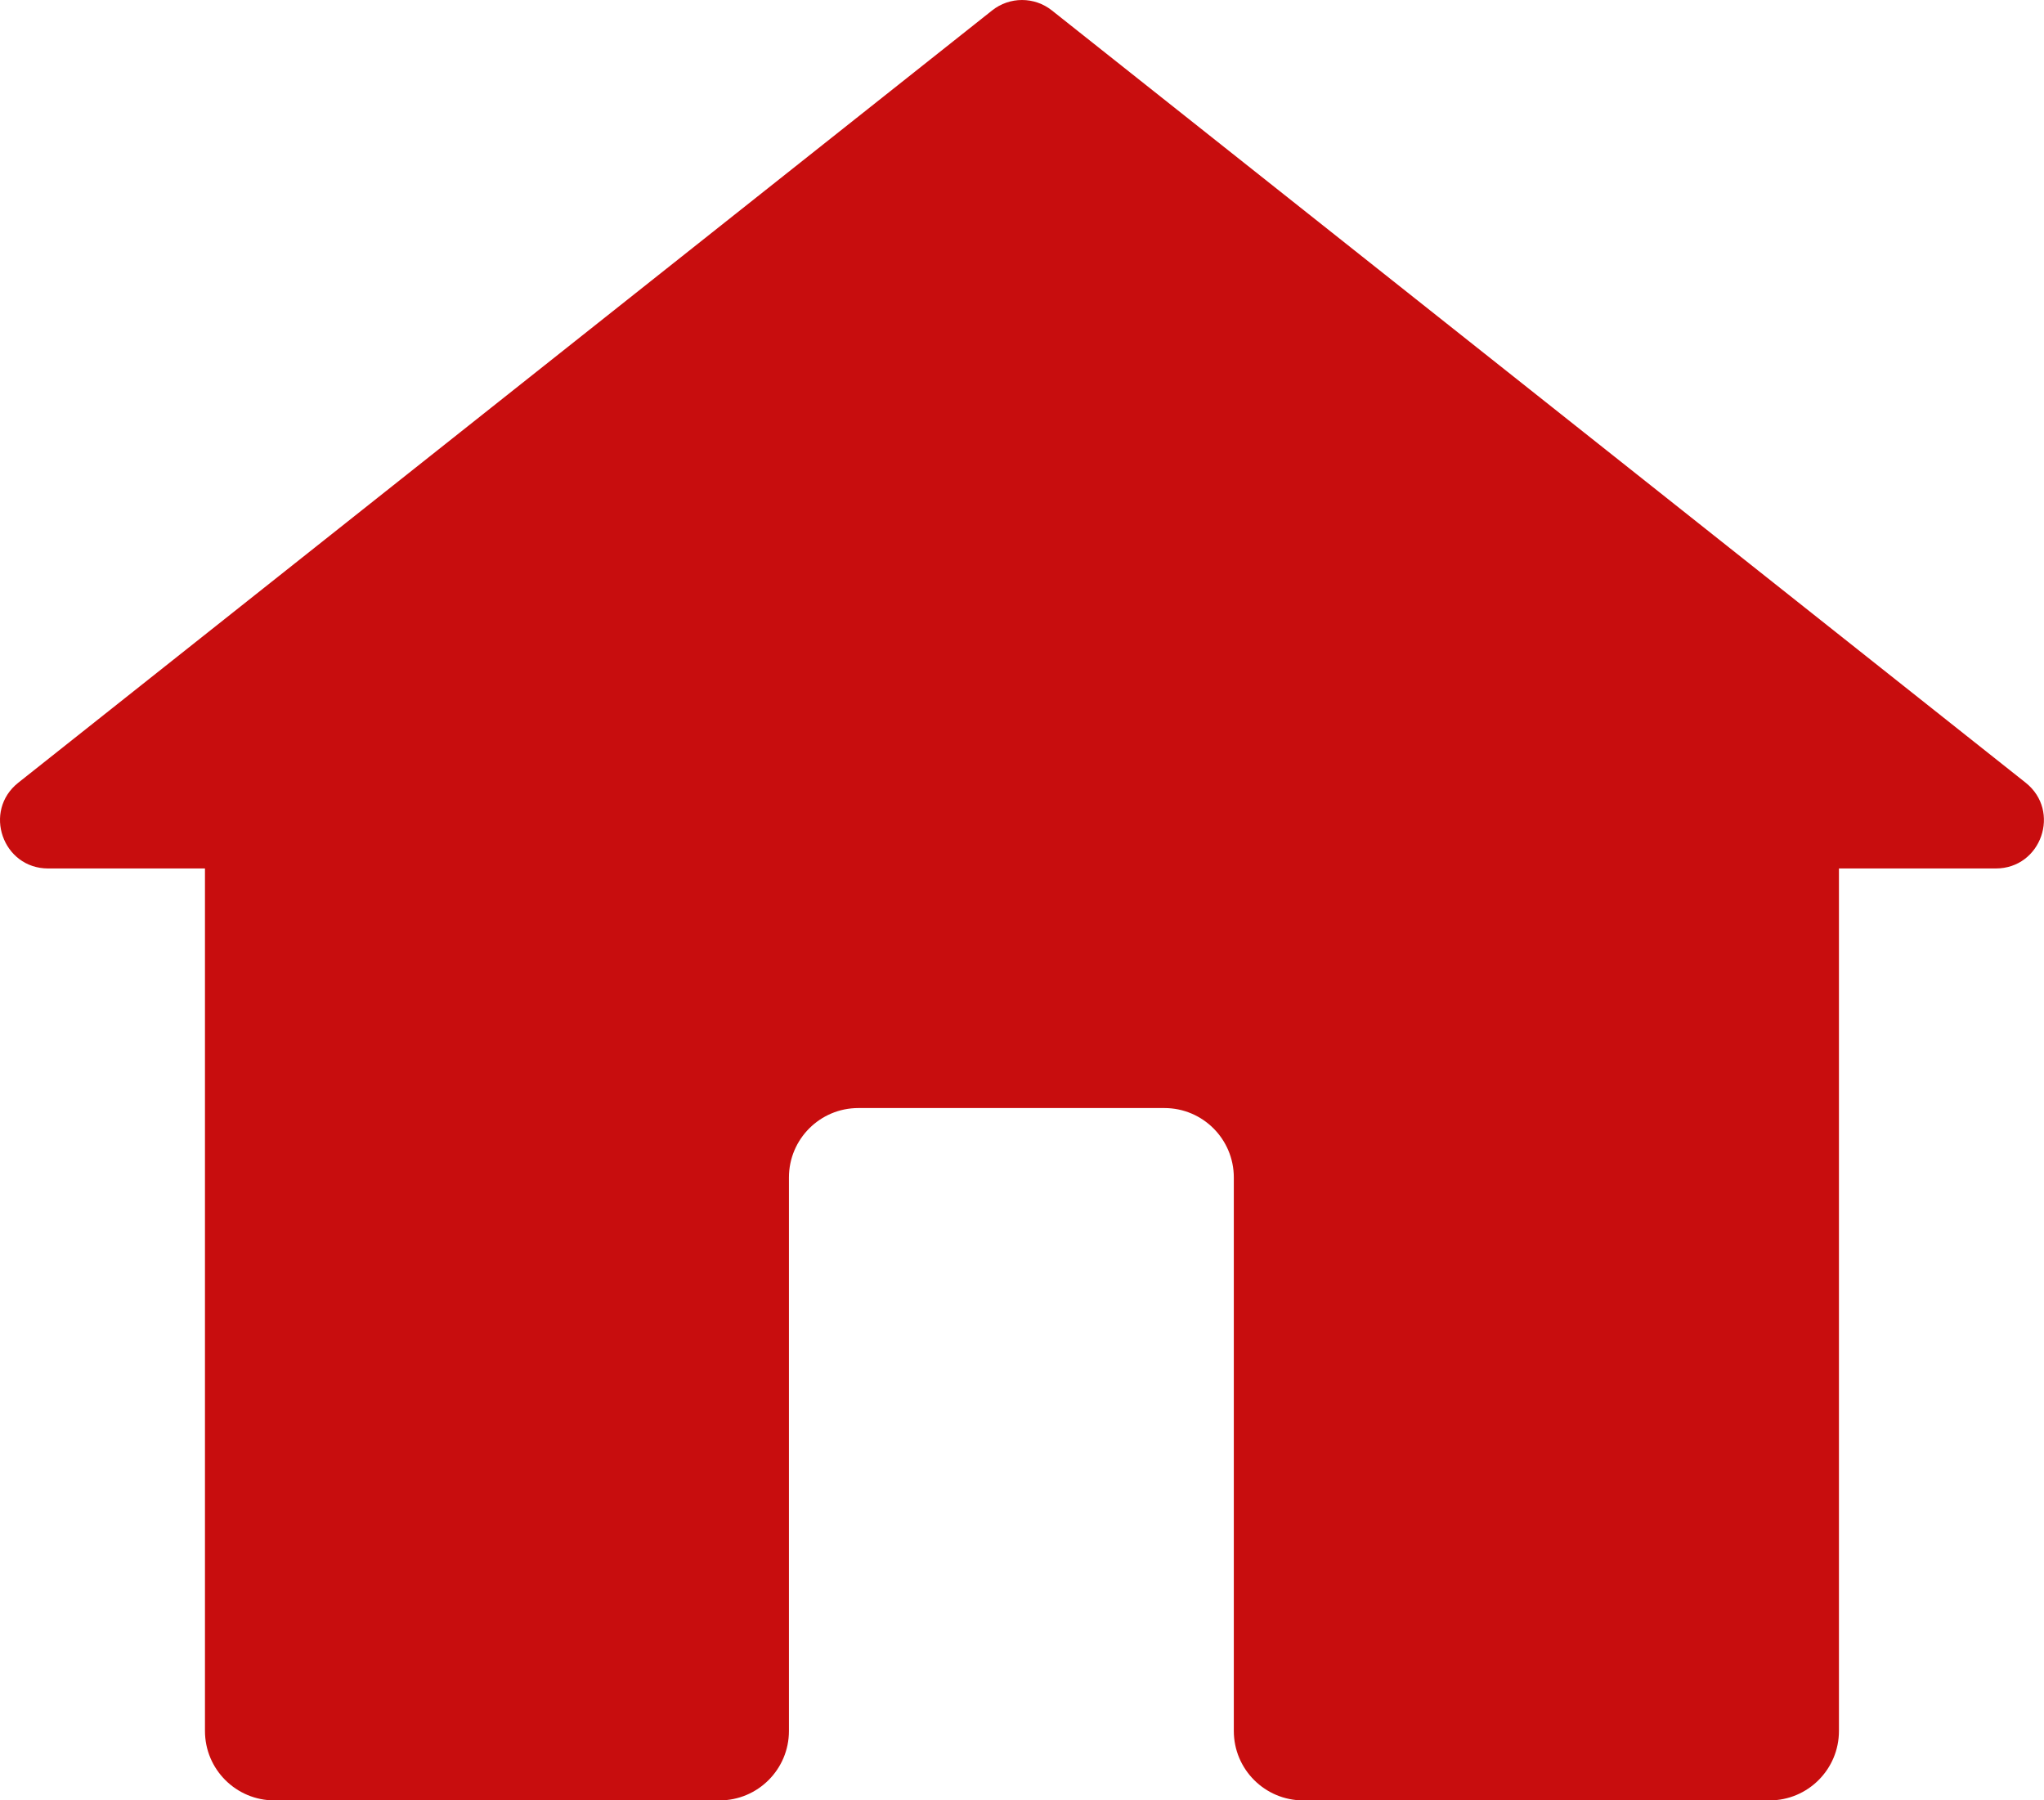
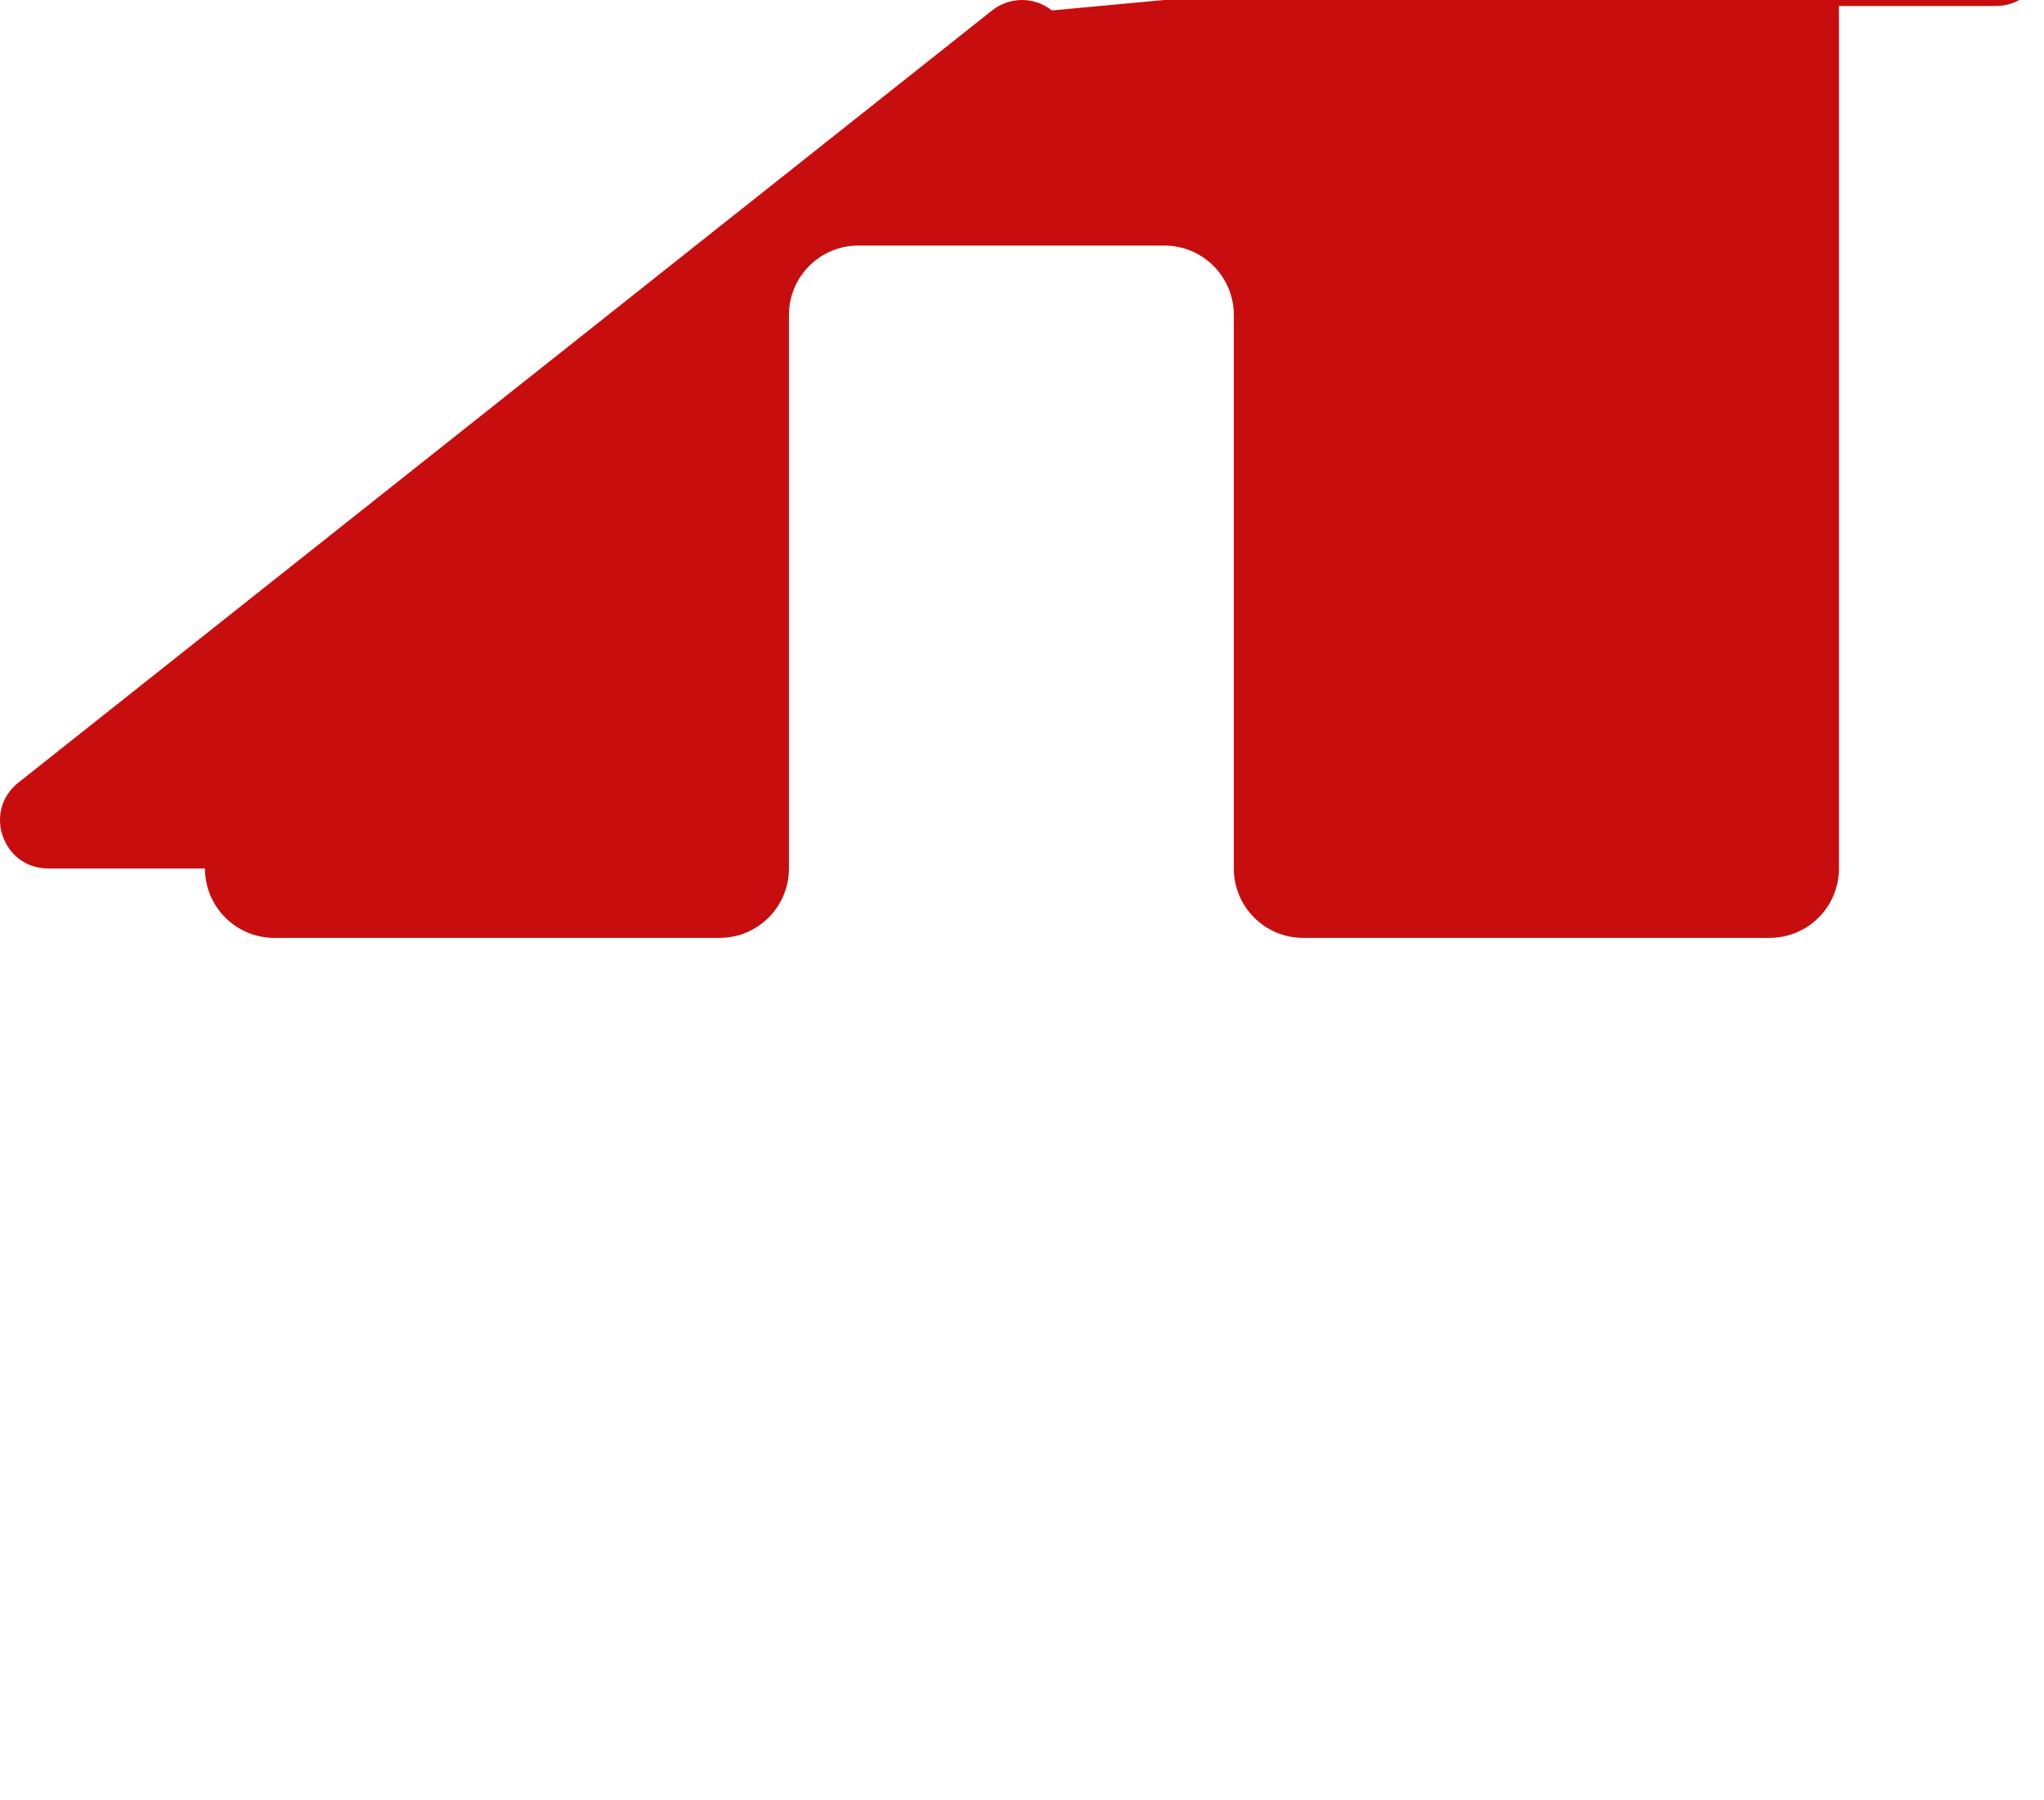
<svg xmlns="http://www.w3.org/2000/svg" id="Isolation_Mode" data-name="Isolation Mode" viewBox="0 0 920.55 810.63">
  <defs>
    <style>
      .cls-1 {
        fill: #c80d0e;
      }
    </style>
  </defs>
-   <path class="cls-1" d="M446.83,4.69L8.24,352.41c-16.07,12.74-7.06,38.62,13.45,38.62h70.62v388.34c0,17.27,14,31.26,31.26,31.26h200.48c17.27,0,31.26-14,31.26-31.26v-249.21c0-17.27,14-31.26,31.26-31.26h137.84c17.27,0,31.26,14,31.26,31.26v249.21c0,17.27,14,31.26,31.26,31.26h210.01c17.27,0,31.26-14,31.26-31.26v-388.34h70.63c20.51,0,29.52-25.87,13.45-38.62L473.73,4.69c-7.88-6.25-19.02-6.25-26.9,0Z" />
+   <path class="cls-1" d="M446.83,4.69L8.24,352.41c-16.07,12.74-7.06,38.62,13.45,38.62h70.62c0,17.27,14,31.26,31.26,31.26h200.48c17.27,0,31.26-14,31.26-31.26v-249.21c0-17.27,14-31.26,31.26-31.26h137.84c17.27,0,31.26,14,31.26,31.26v249.21c0,17.27,14,31.26,31.26,31.26h210.01c17.27,0,31.26-14,31.26-31.26v-388.34h70.63c20.51,0,29.52-25.87,13.45-38.62L473.73,4.69c-7.88-6.25-19.02-6.25-26.9,0Z" />
</svg>